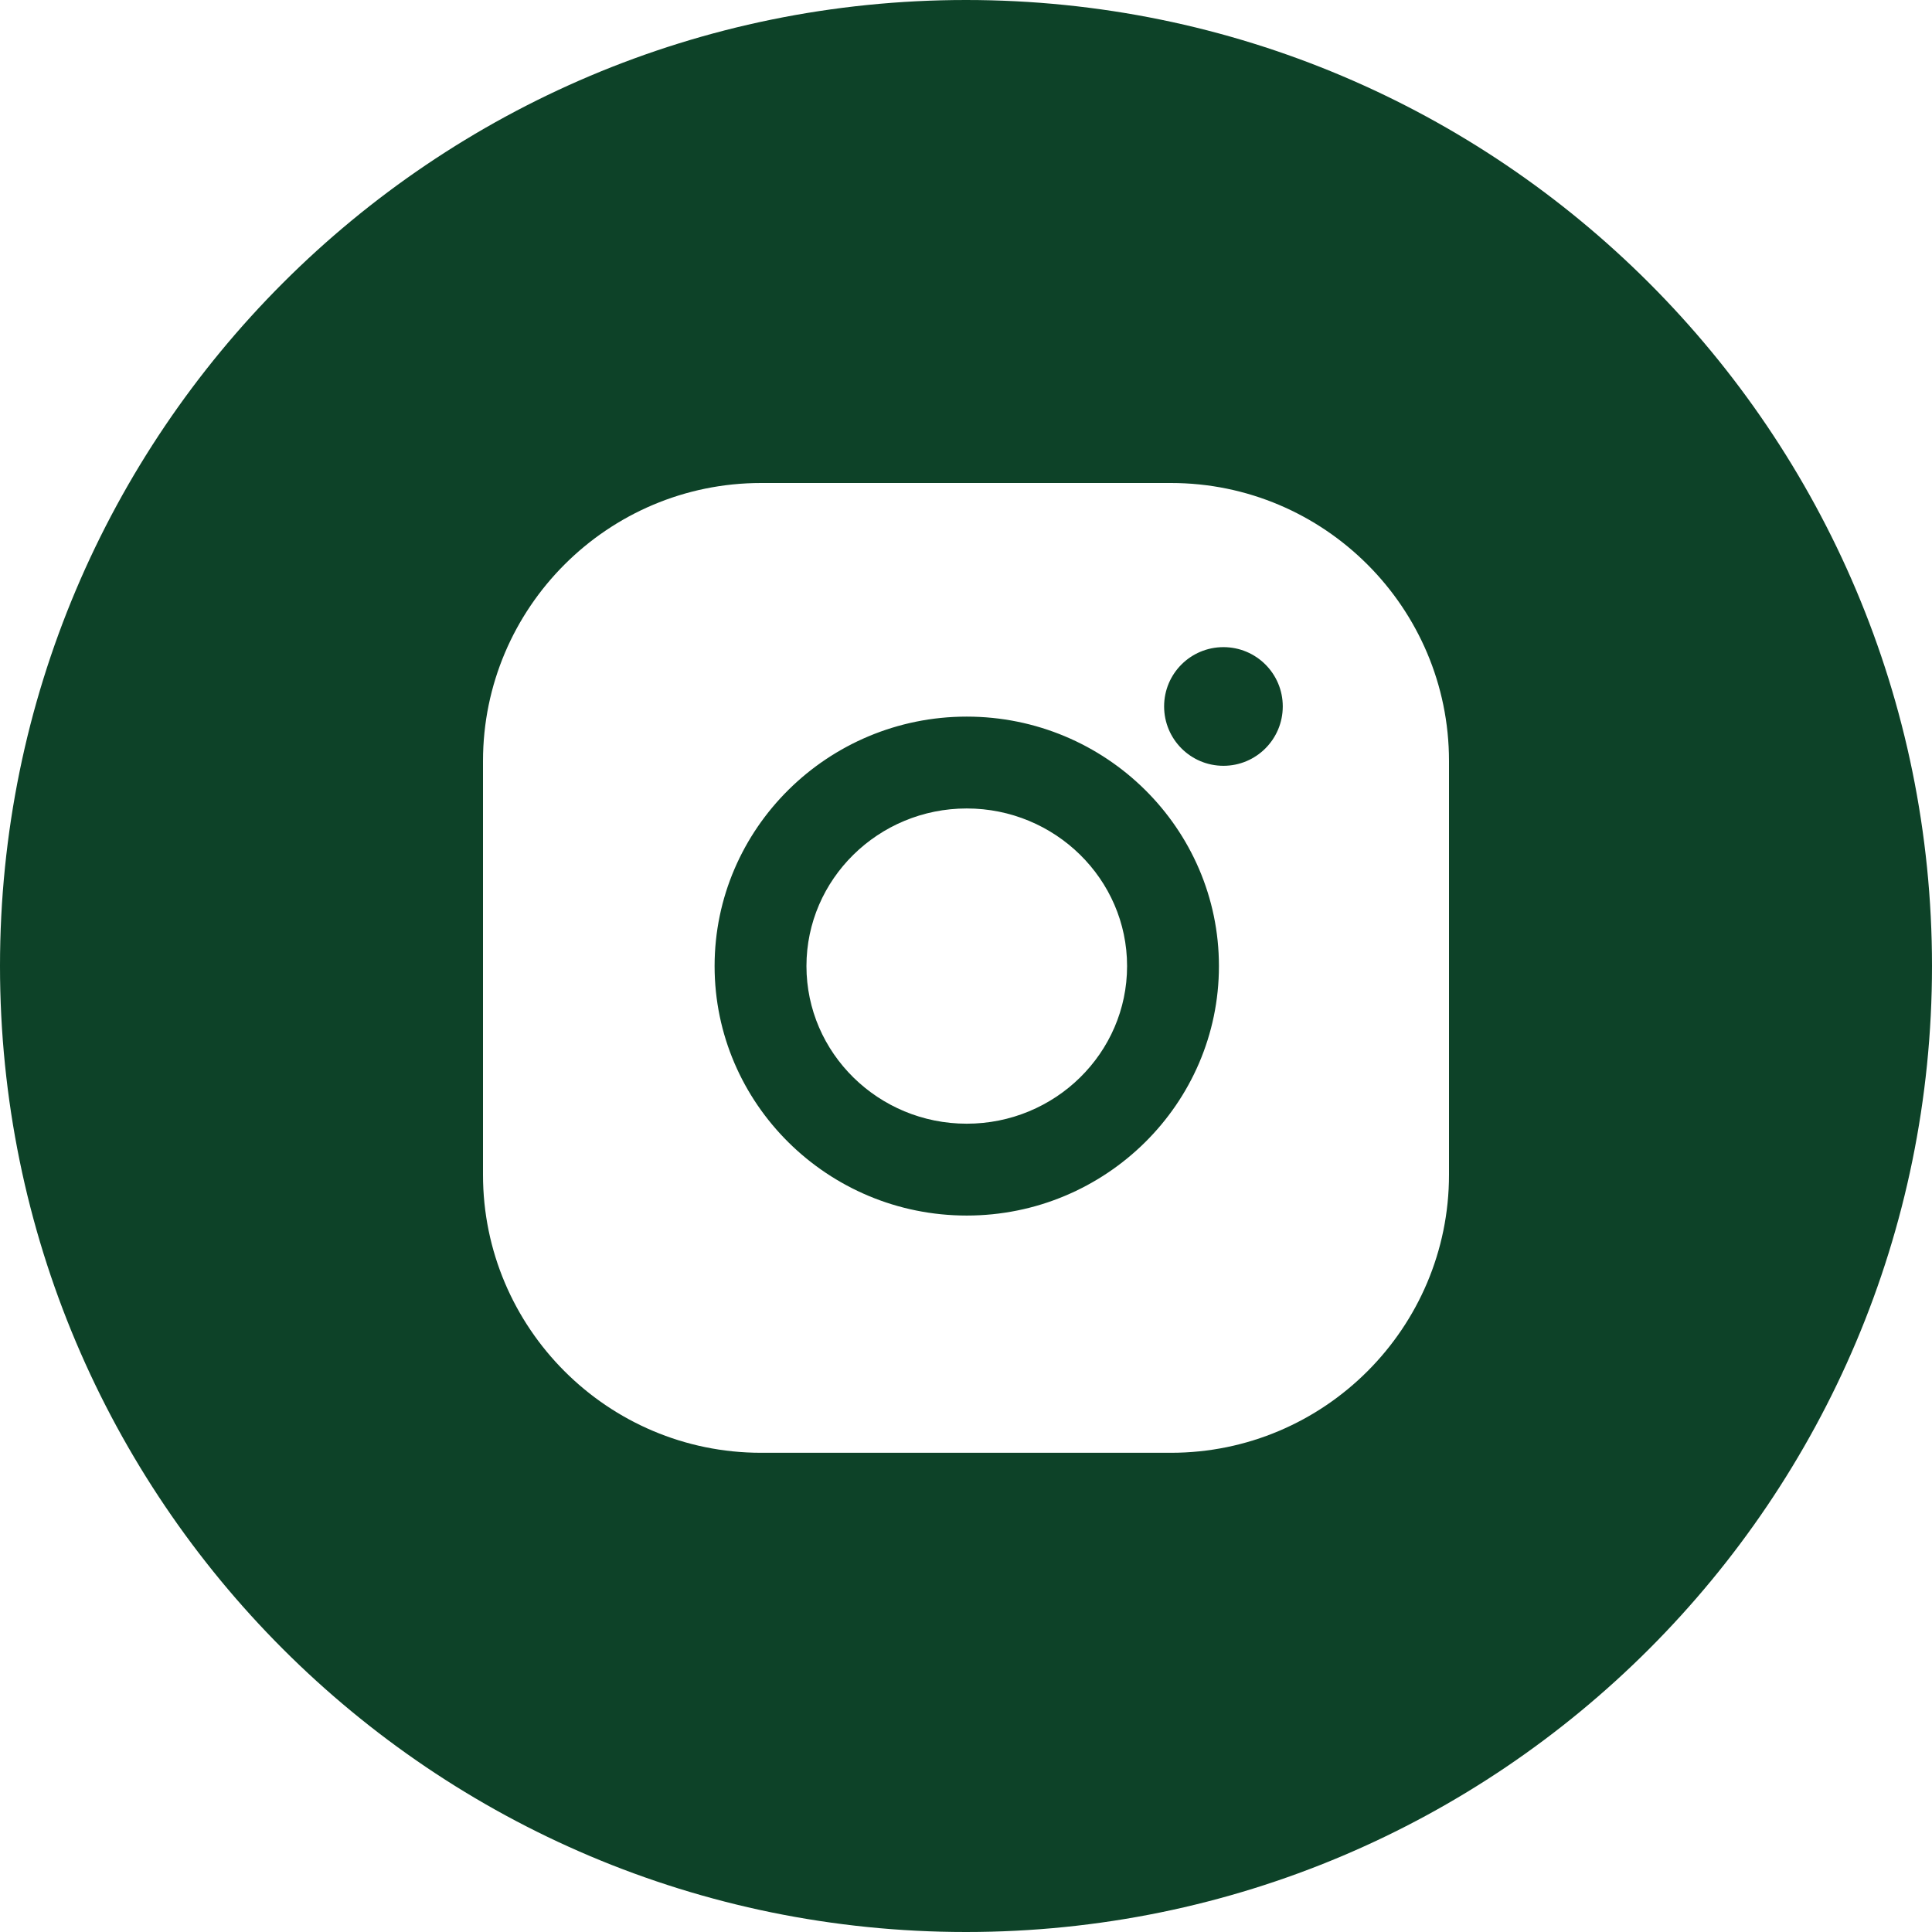
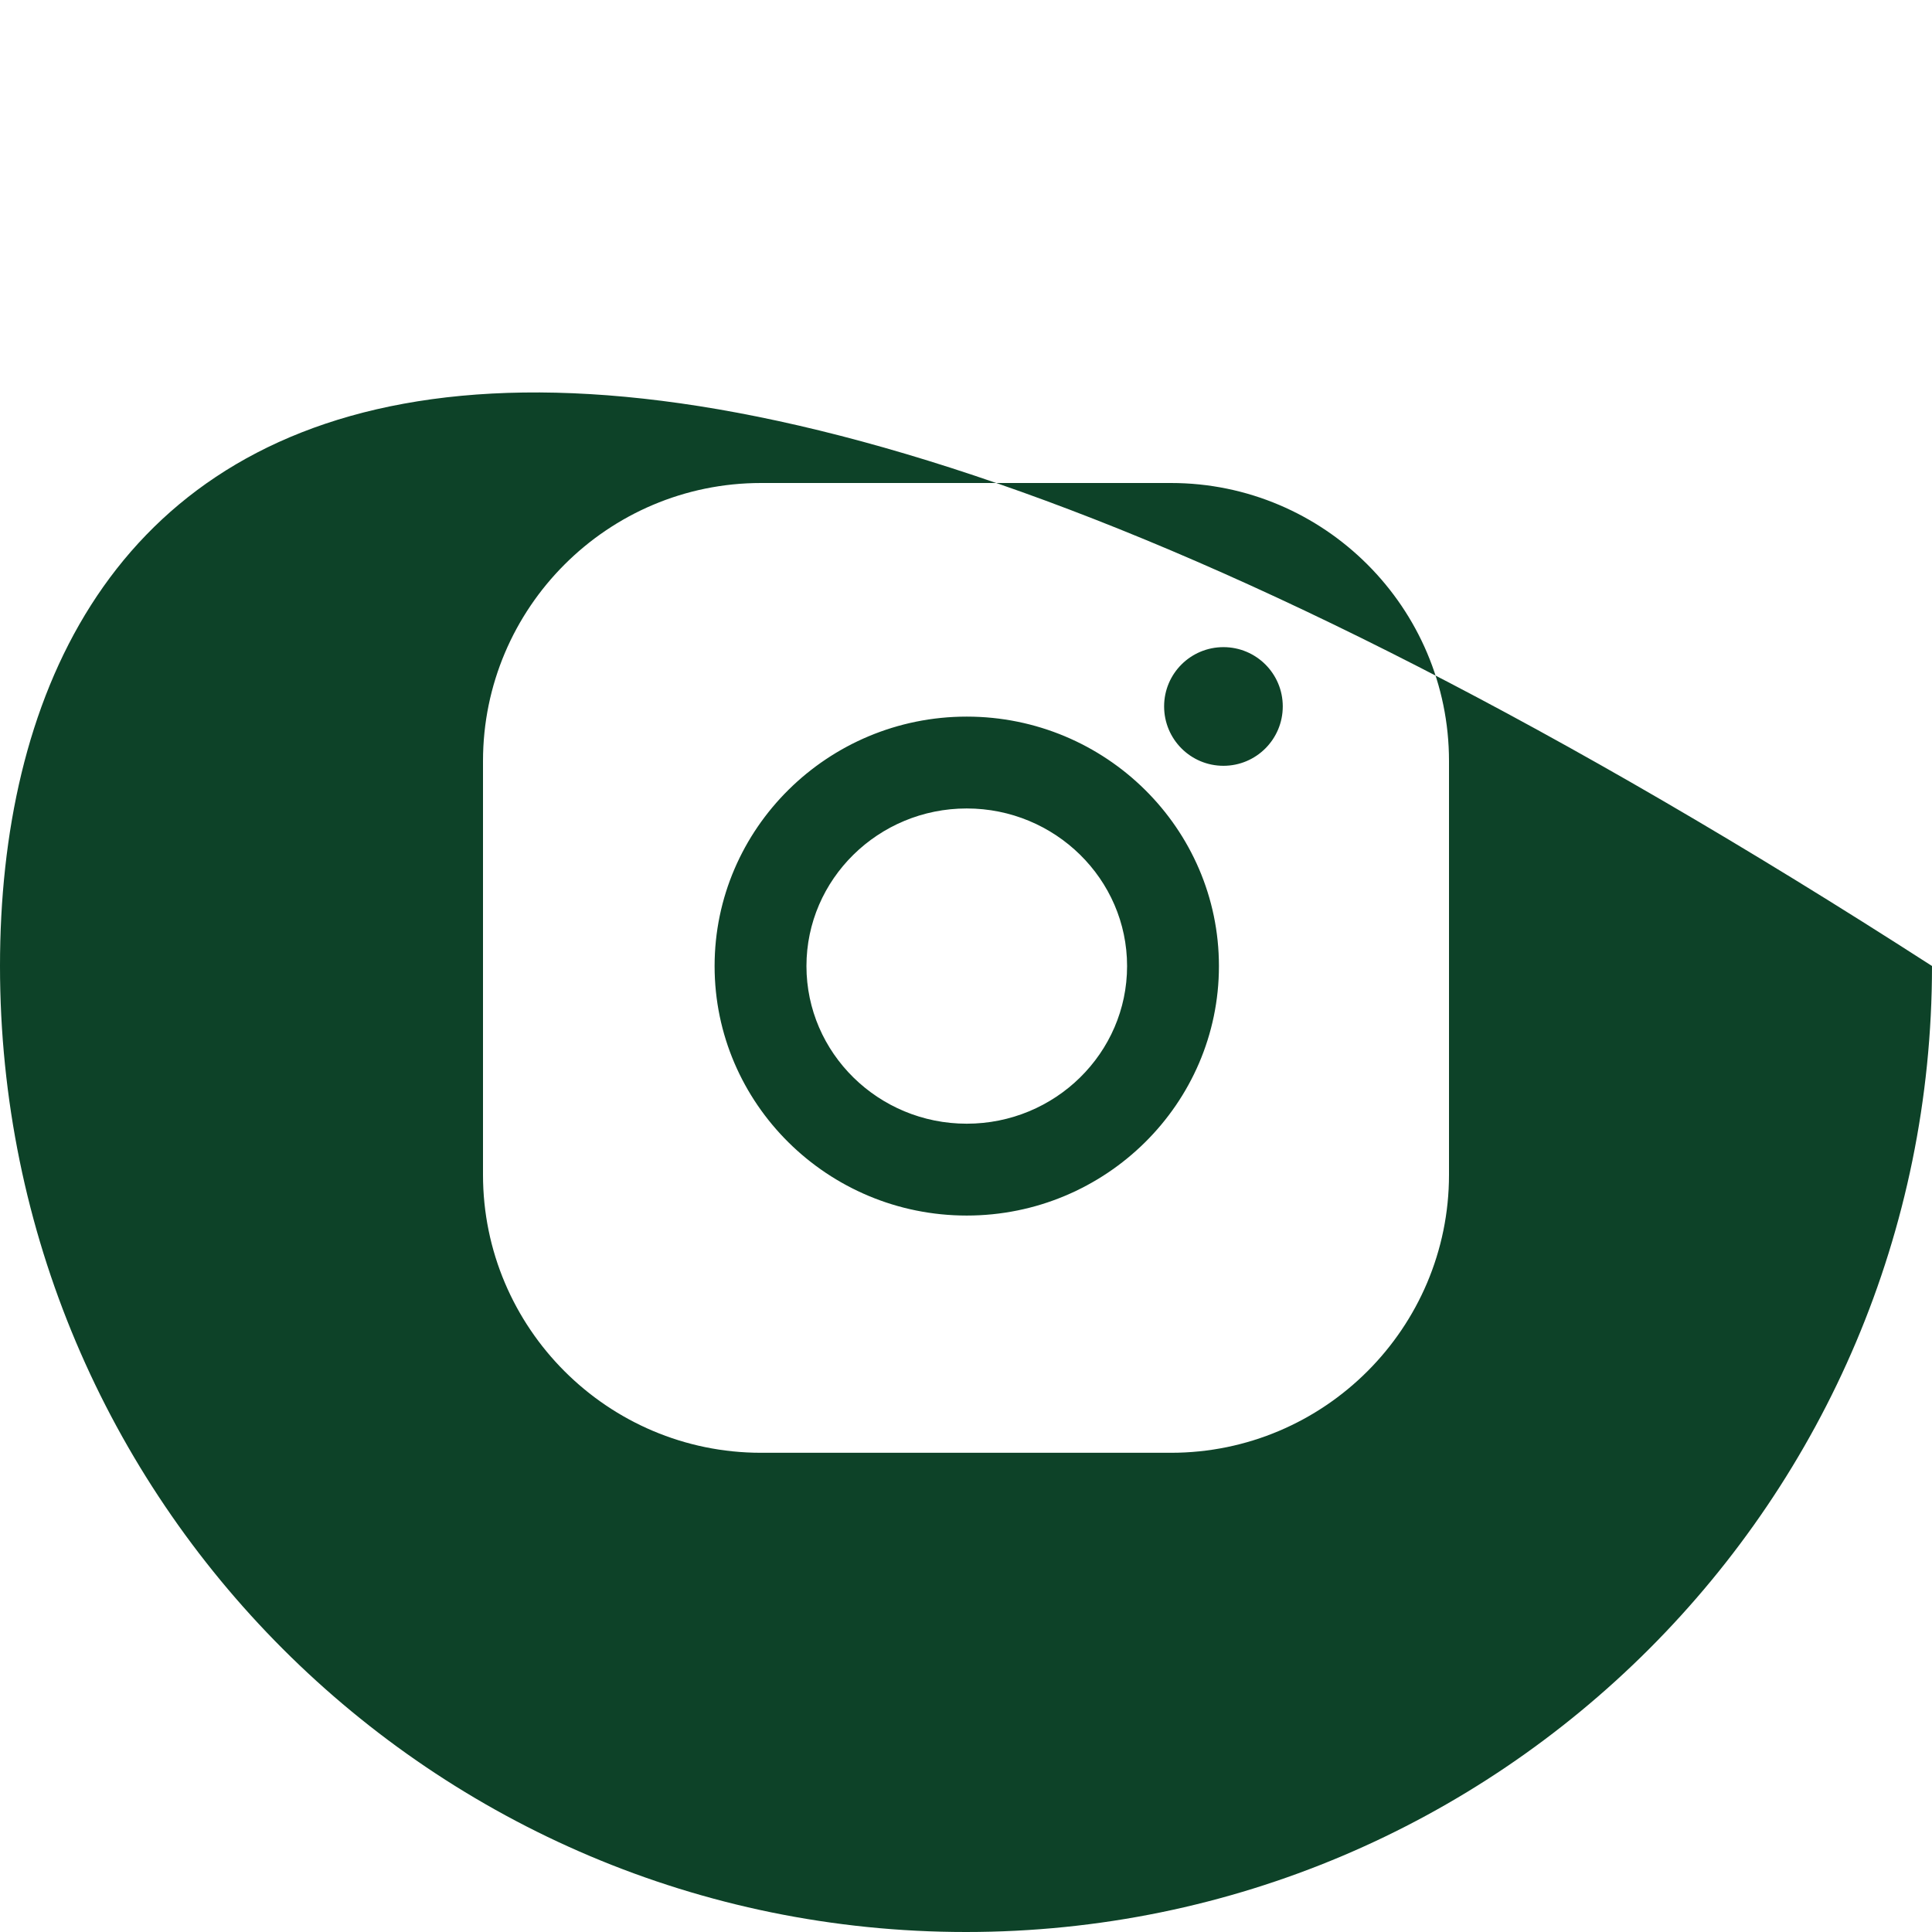
<svg xmlns="http://www.w3.org/2000/svg" width="24" height="24" viewBox="0 0 24 24" fill="none">
-   <path fill-rule="evenodd" clip-rule="evenodd" d="M12 24C18.627 24 24 18.627 24 12C24 5.373 18.627 0 12 0C5.373 0 0 5.373 0 12C0 18.627 5.373 24 12 24ZM6 9.454C6 7.549 7.55 6 9.454 6H14.546C16.451 6 18 7.55 18 9.454V14.593C18 16.497 16.451 18.047 14.546 18.047H9.454C7.549 18.047 6 16.497 6 14.593V9.454ZM8.877 12.001C8.877 10.292 10.283 8.902 12.009 8.902C13.736 8.902 15.142 10.292 15.142 12.001C15.142 13.71 13.736 15.1 12.009 15.1C10.282 15.1 8.877 13.71 8.877 12.001ZM10.018 12.001C10.018 13.081 10.911 13.959 12.009 13.959C13.108 13.959 14.001 13.081 14.001 12.001C14.001 10.922 13.107 10.043 12.009 10.043C10.911 10.043 10.018 10.922 10.018 12.001ZM15.198 9.513C15.605 9.513 15.935 9.183 15.935 8.775C15.935 8.368 15.605 8.039 15.198 8.039C14.791 8.039 14.461 8.368 14.461 8.775C14.461 9.183 14.791 9.513 15.198 9.513Z" fill="#0D4228" />
+   <path fill-rule="evenodd" clip-rule="evenodd" d="M12 24C18.627 24 24 18.627 24 12C5.373 0 0 5.373 0 12C0 18.627 5.373 24 12 24ZM6 9.454C6 7.549 7.55 6 9.454 6H14.546C16.451 6 18 7.55 18 9.454V14.593C18 16.497 16.451 18.047 14.546 18.047H9.454C7.549 18.047 6 16.497 6 14.593V9.454ZM8.877 12.001C8.877 10.292 10.283 8.902 12.009 8.902C13.736 8.902 15.142 10.292 15.142 12.001C15.142 13.71 13.736 15.1 12.009 15.1C10.282 15.1 8.877 13.71 8.877 12.001ZM10.018 12.001C10.018 13.081 10.911 13.959 12.009 13.959C13.108 13.959 14.001 13.081 14.001 12.001C14.001 10.922 13.107 10.043 12.009 10.043C10.911 10.043 10.018 10.922 10.018 12.001ZM15.198 9.513C15.605 9.513 15.935 9.183 15.935 8.775C15.935 8.368 15.605 8.039 15.198 8.039C14.791 8.039 14.461 8.368 14.461 8.775C14.461 9.183 14.791 9.513 15.198 9.513Z" fill="#0D4228" />
</svg>